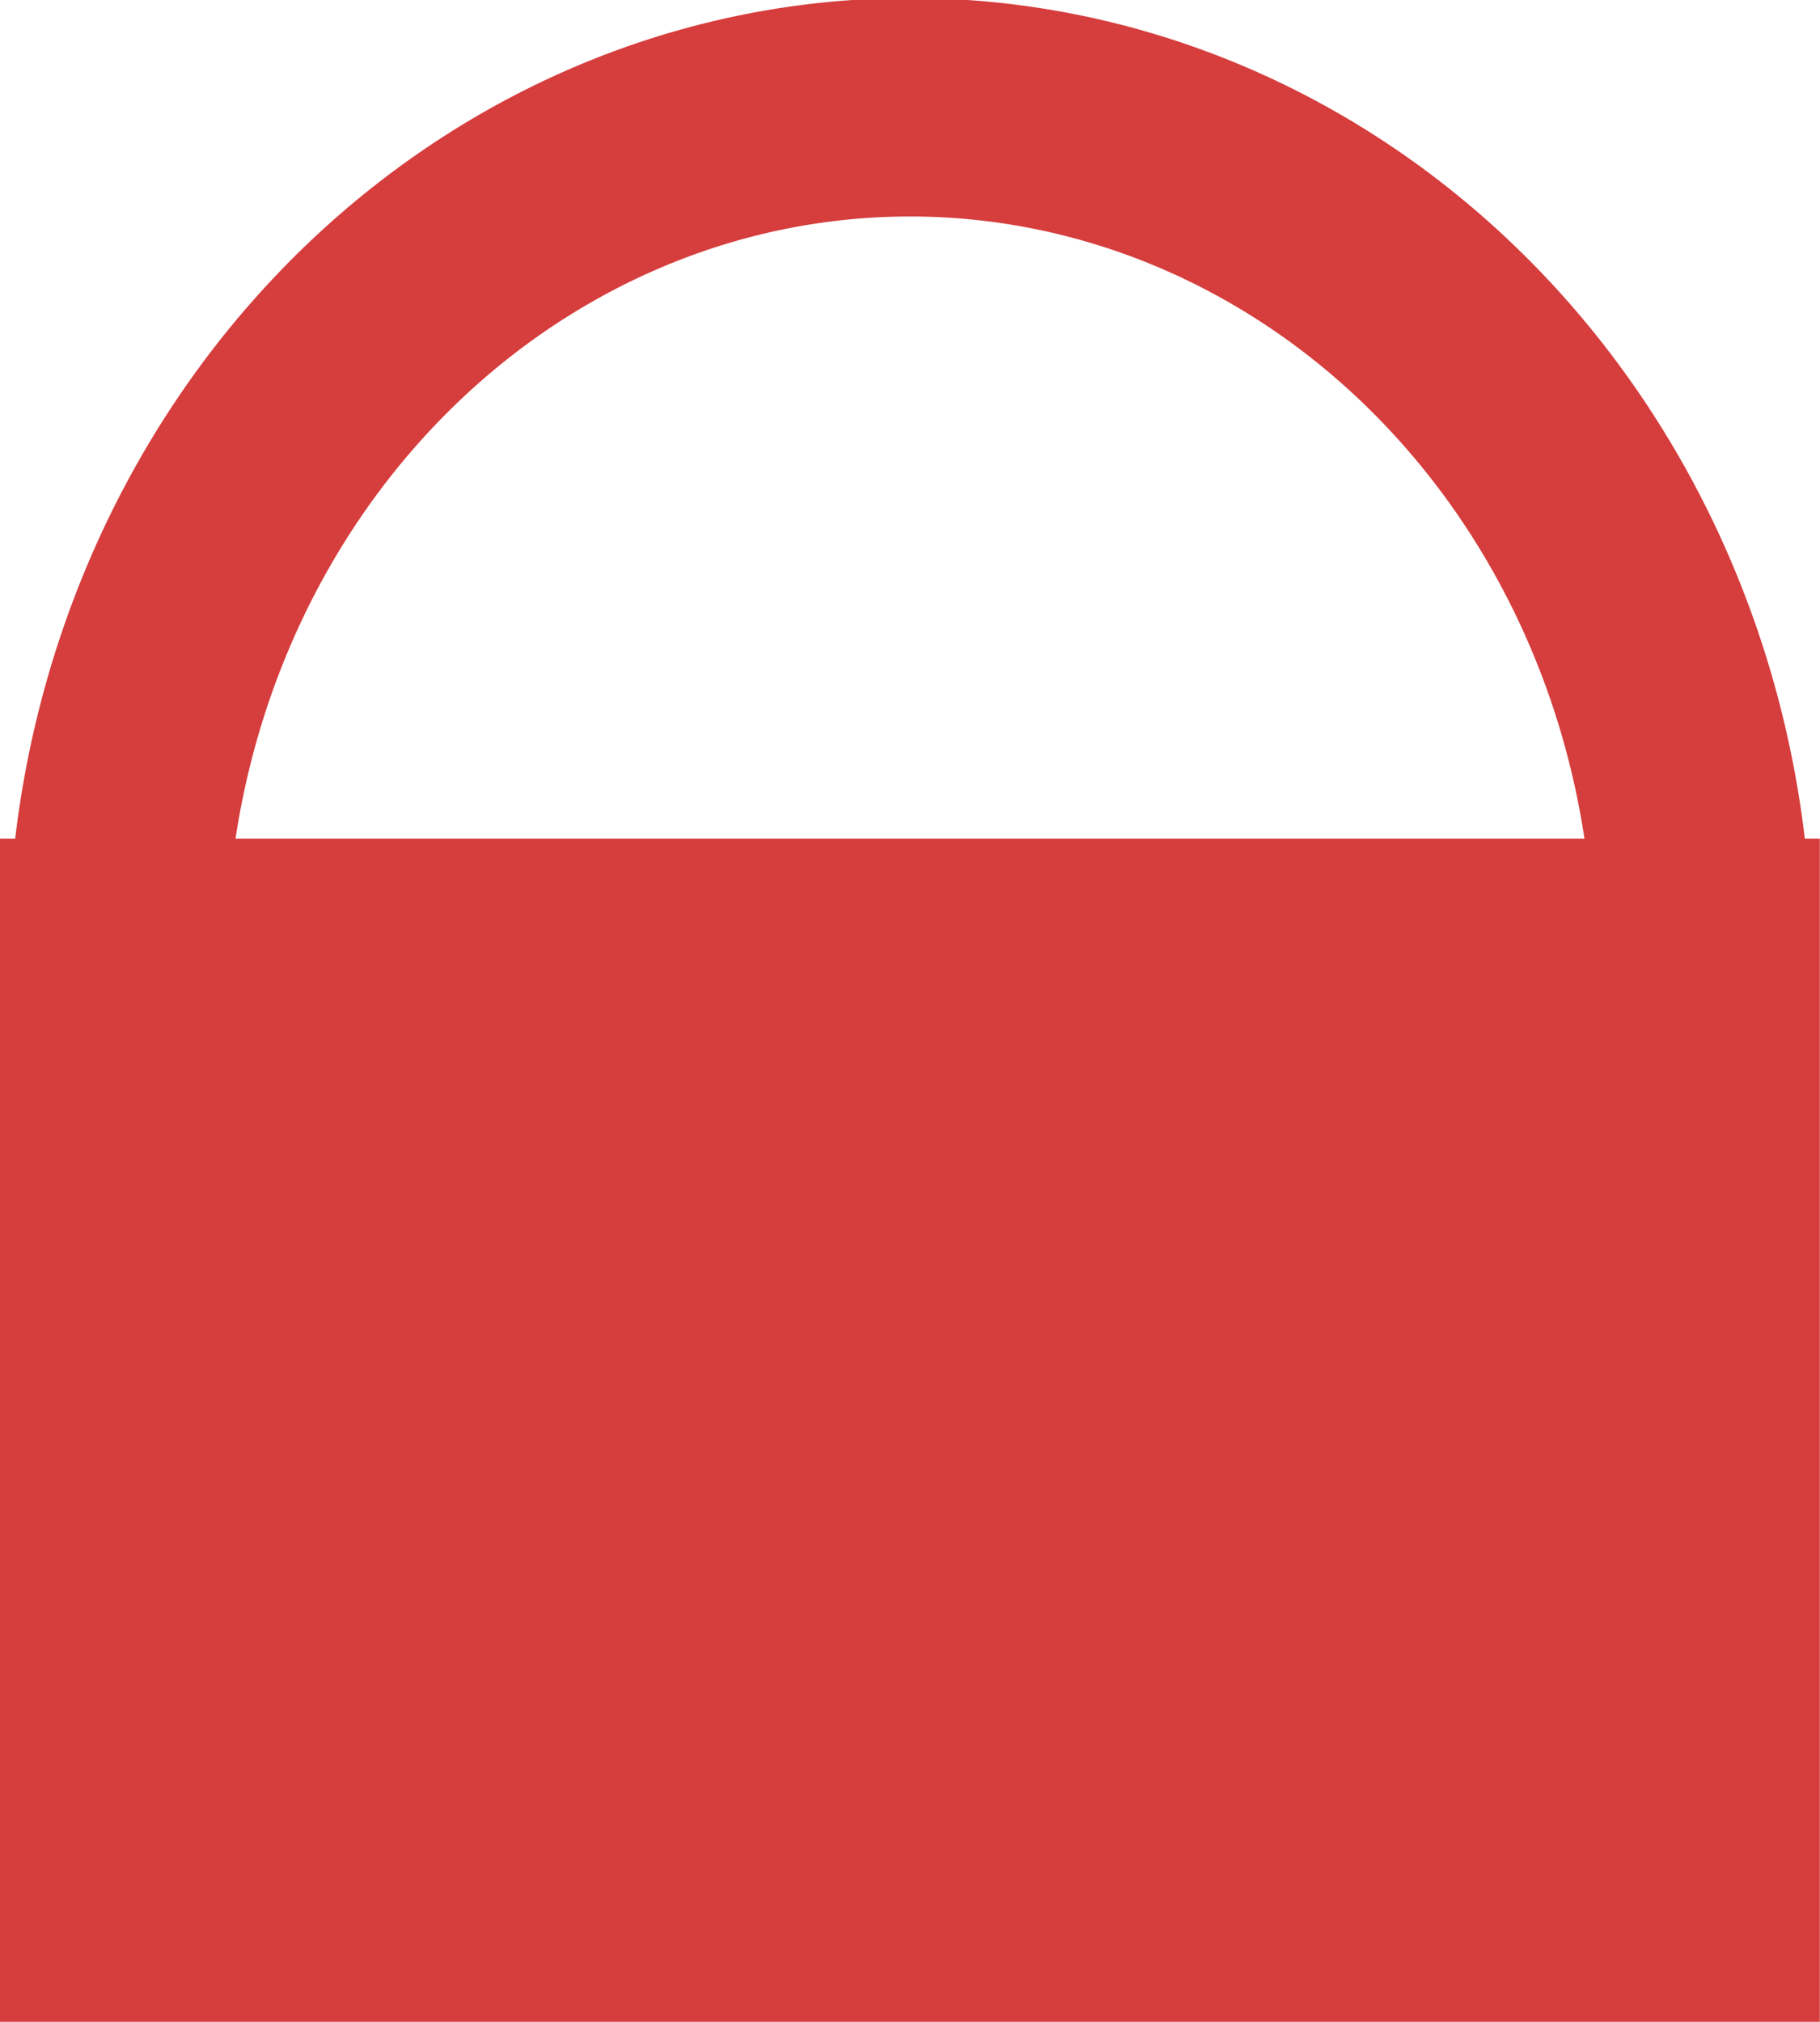
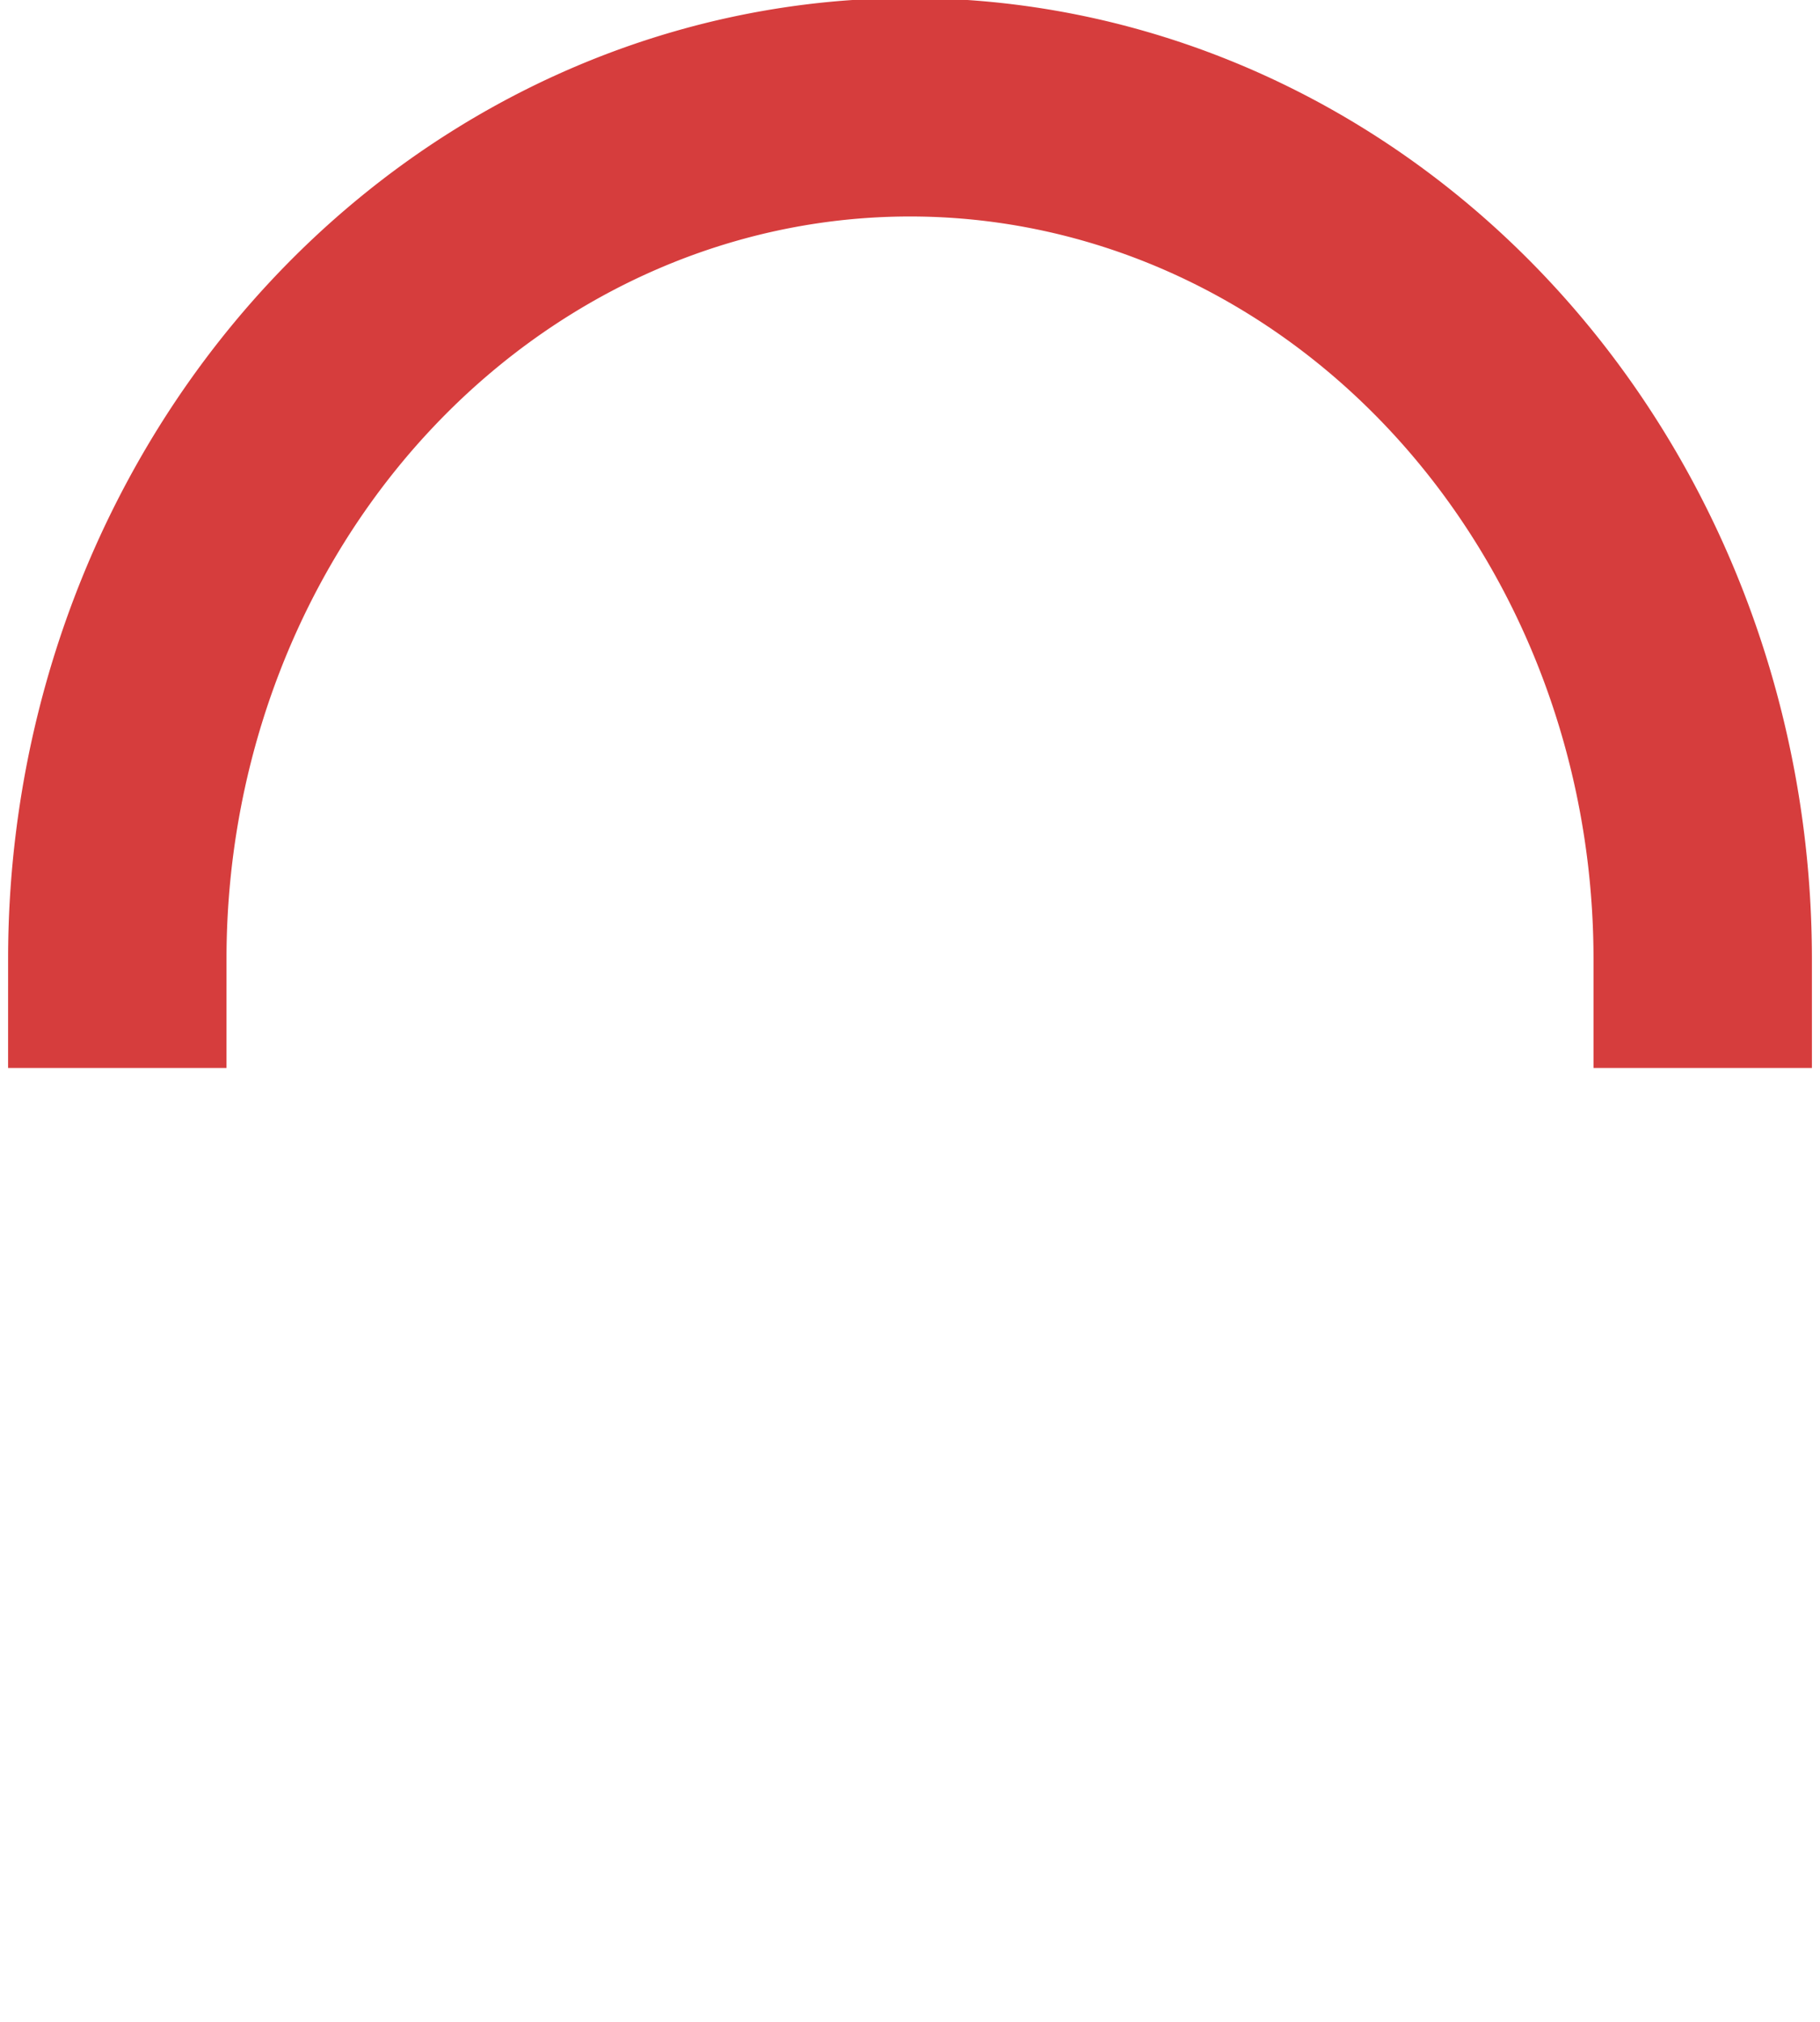
<svg xmlns="http://www.w3.org/2000/svg" xmlns:ns1="http://www.inkscape.org/namespaces/inkscape" xmlns:ns2="http://sodipodi.sourceforge.net/DTD/sodipodi-0.dtd" width="10mm" height="11.107mm" viewBox="0 0 10 11.107" version="1.1" id="svg8" ns1:version="1.0.2-2 (e86c870879, 2021-01-15)" ns2:docname="Lock.svg">
  <defs id="defs2" />
  <ns2:namedview id="base" pagecolor="#ffffff" bordercolor="#666666" borderopacity="1.0" ns1:pageopacity="0.0" ns1:pageshadow="2" ns1:zoom="11.2" ns1:cx="22.659051" ns1:cy="27.383876" ns1:document-units="mm" ns1:current-layer="g849" ns1:document-rotation="0" showgrid="false" fit-margin-top="0" fit-margin-left="0" fit-margin-right="0" fit-margin-bottom="0" ns1:window-width="1639" ns1:window-height="1032" ns1:window-x="211" ns1:window-y="0" ns1:window-maximized="0" />
  <g ns1:label="レイヤー 1" ns1:groupmode="layer" id="layer1" transform="translate(-22.557,-26.866)">
    <g id="g849">
      <g id="g845">
-         <rect style="fill:#d63d3d;fill-opacity:1;stroke:#d63d3d;stroke-width:0.95;stroke-linecap:round;stroke-linejoin:miter;stroke-miterlimit:4;stroke-dasharray:none;stroke-opacity:1" id="rect833" width="9.049" height="5.55" x="23.032" y="31.948" />
        <g id="g844" transform="matrix(1,0,0,1,5.2475919e-4,-0.008)" style="stroke-width:1.2;stroke-miterlimit:4;stroke-dasharray:none">
          <path style="fill:none;fill-opacity:1;stroke:#d63d3d;stroke-width:1.2;stroke-linecap:square;stroke-linejoin:miter;stroke-miterlimit:4;stroke-dasharray:none;stroke-opacity:1" id="path835" transform="scale(1,-1)" ns2:type="arc" ns2:cx="27.556547" ns2:cy="-32.140739" ns2:rx="4.3551979" ns2:ry="4.677793" ns2:start="0" ns2:end="3.1415927" ns2:arc-type="arc" ns2:open="true" d="m 31.912,-32.141 a 4.355,4.678 0 0 1 -2.178,4.051 4.355,4.678 0 0 1 -4.355,0 4.355,4.678 0 0 1 -2.178,-4.051" />
        </g>
      </g>
    </g>
  </g>
</svg>